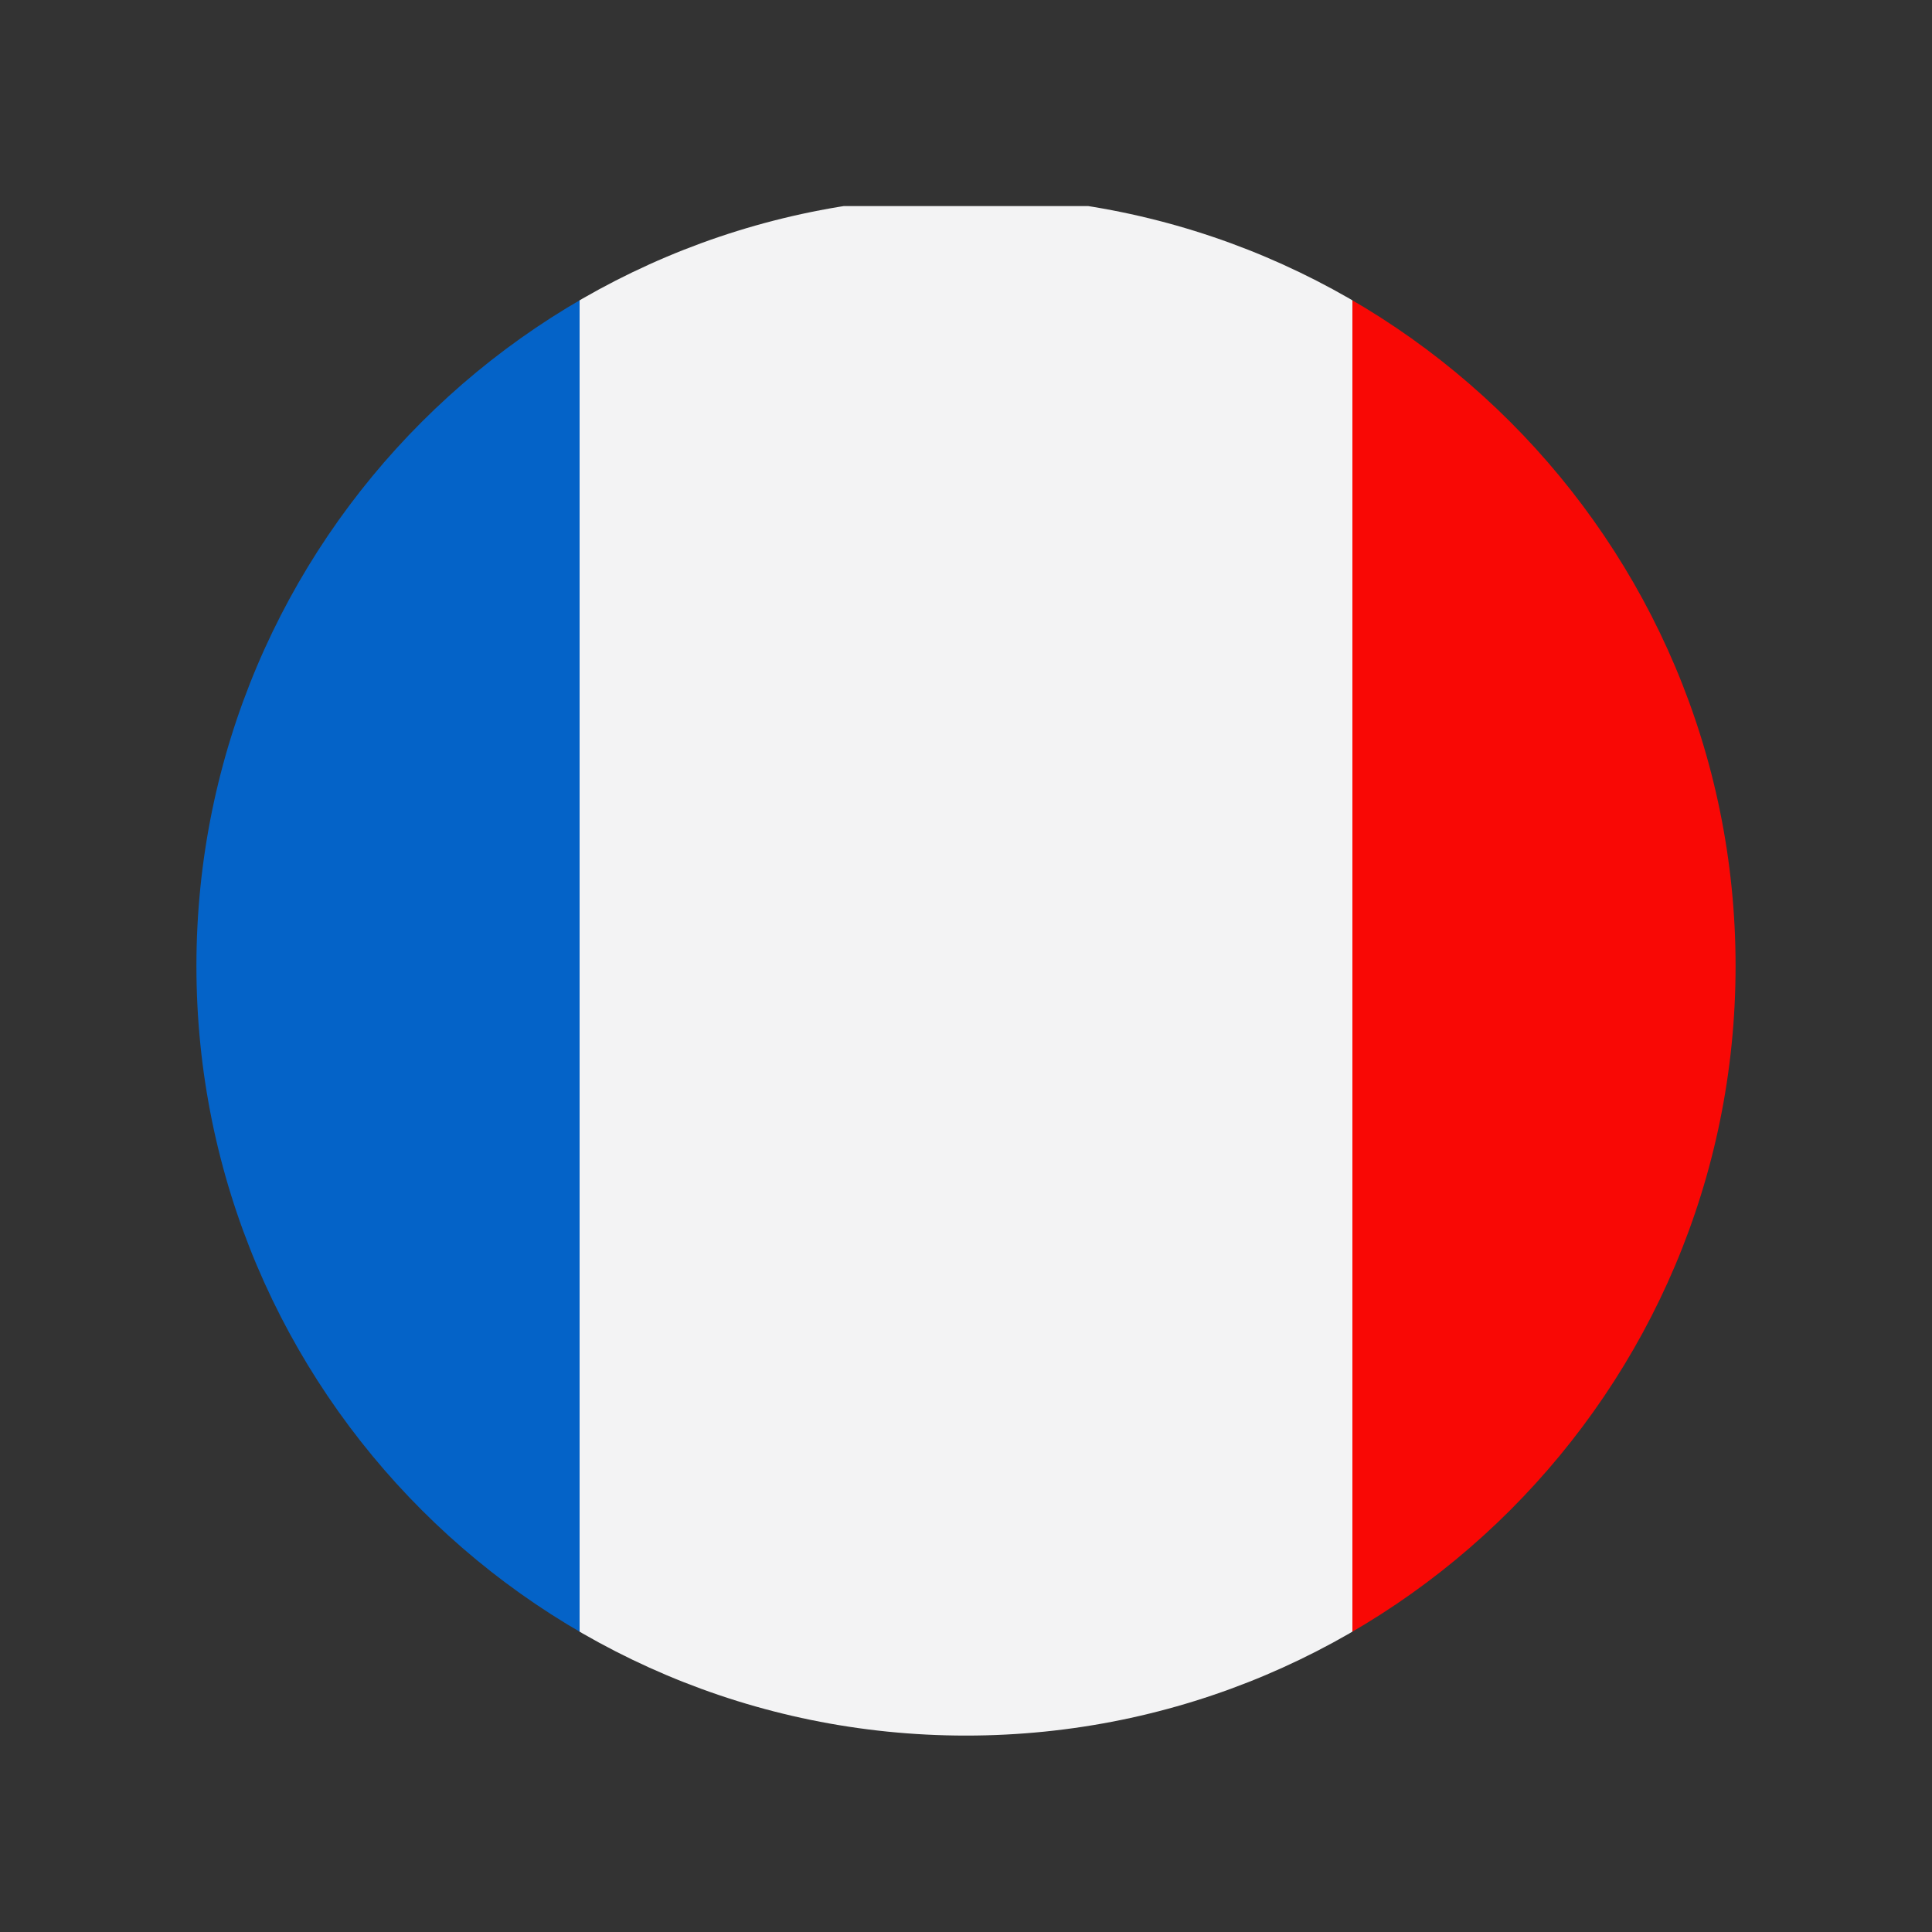
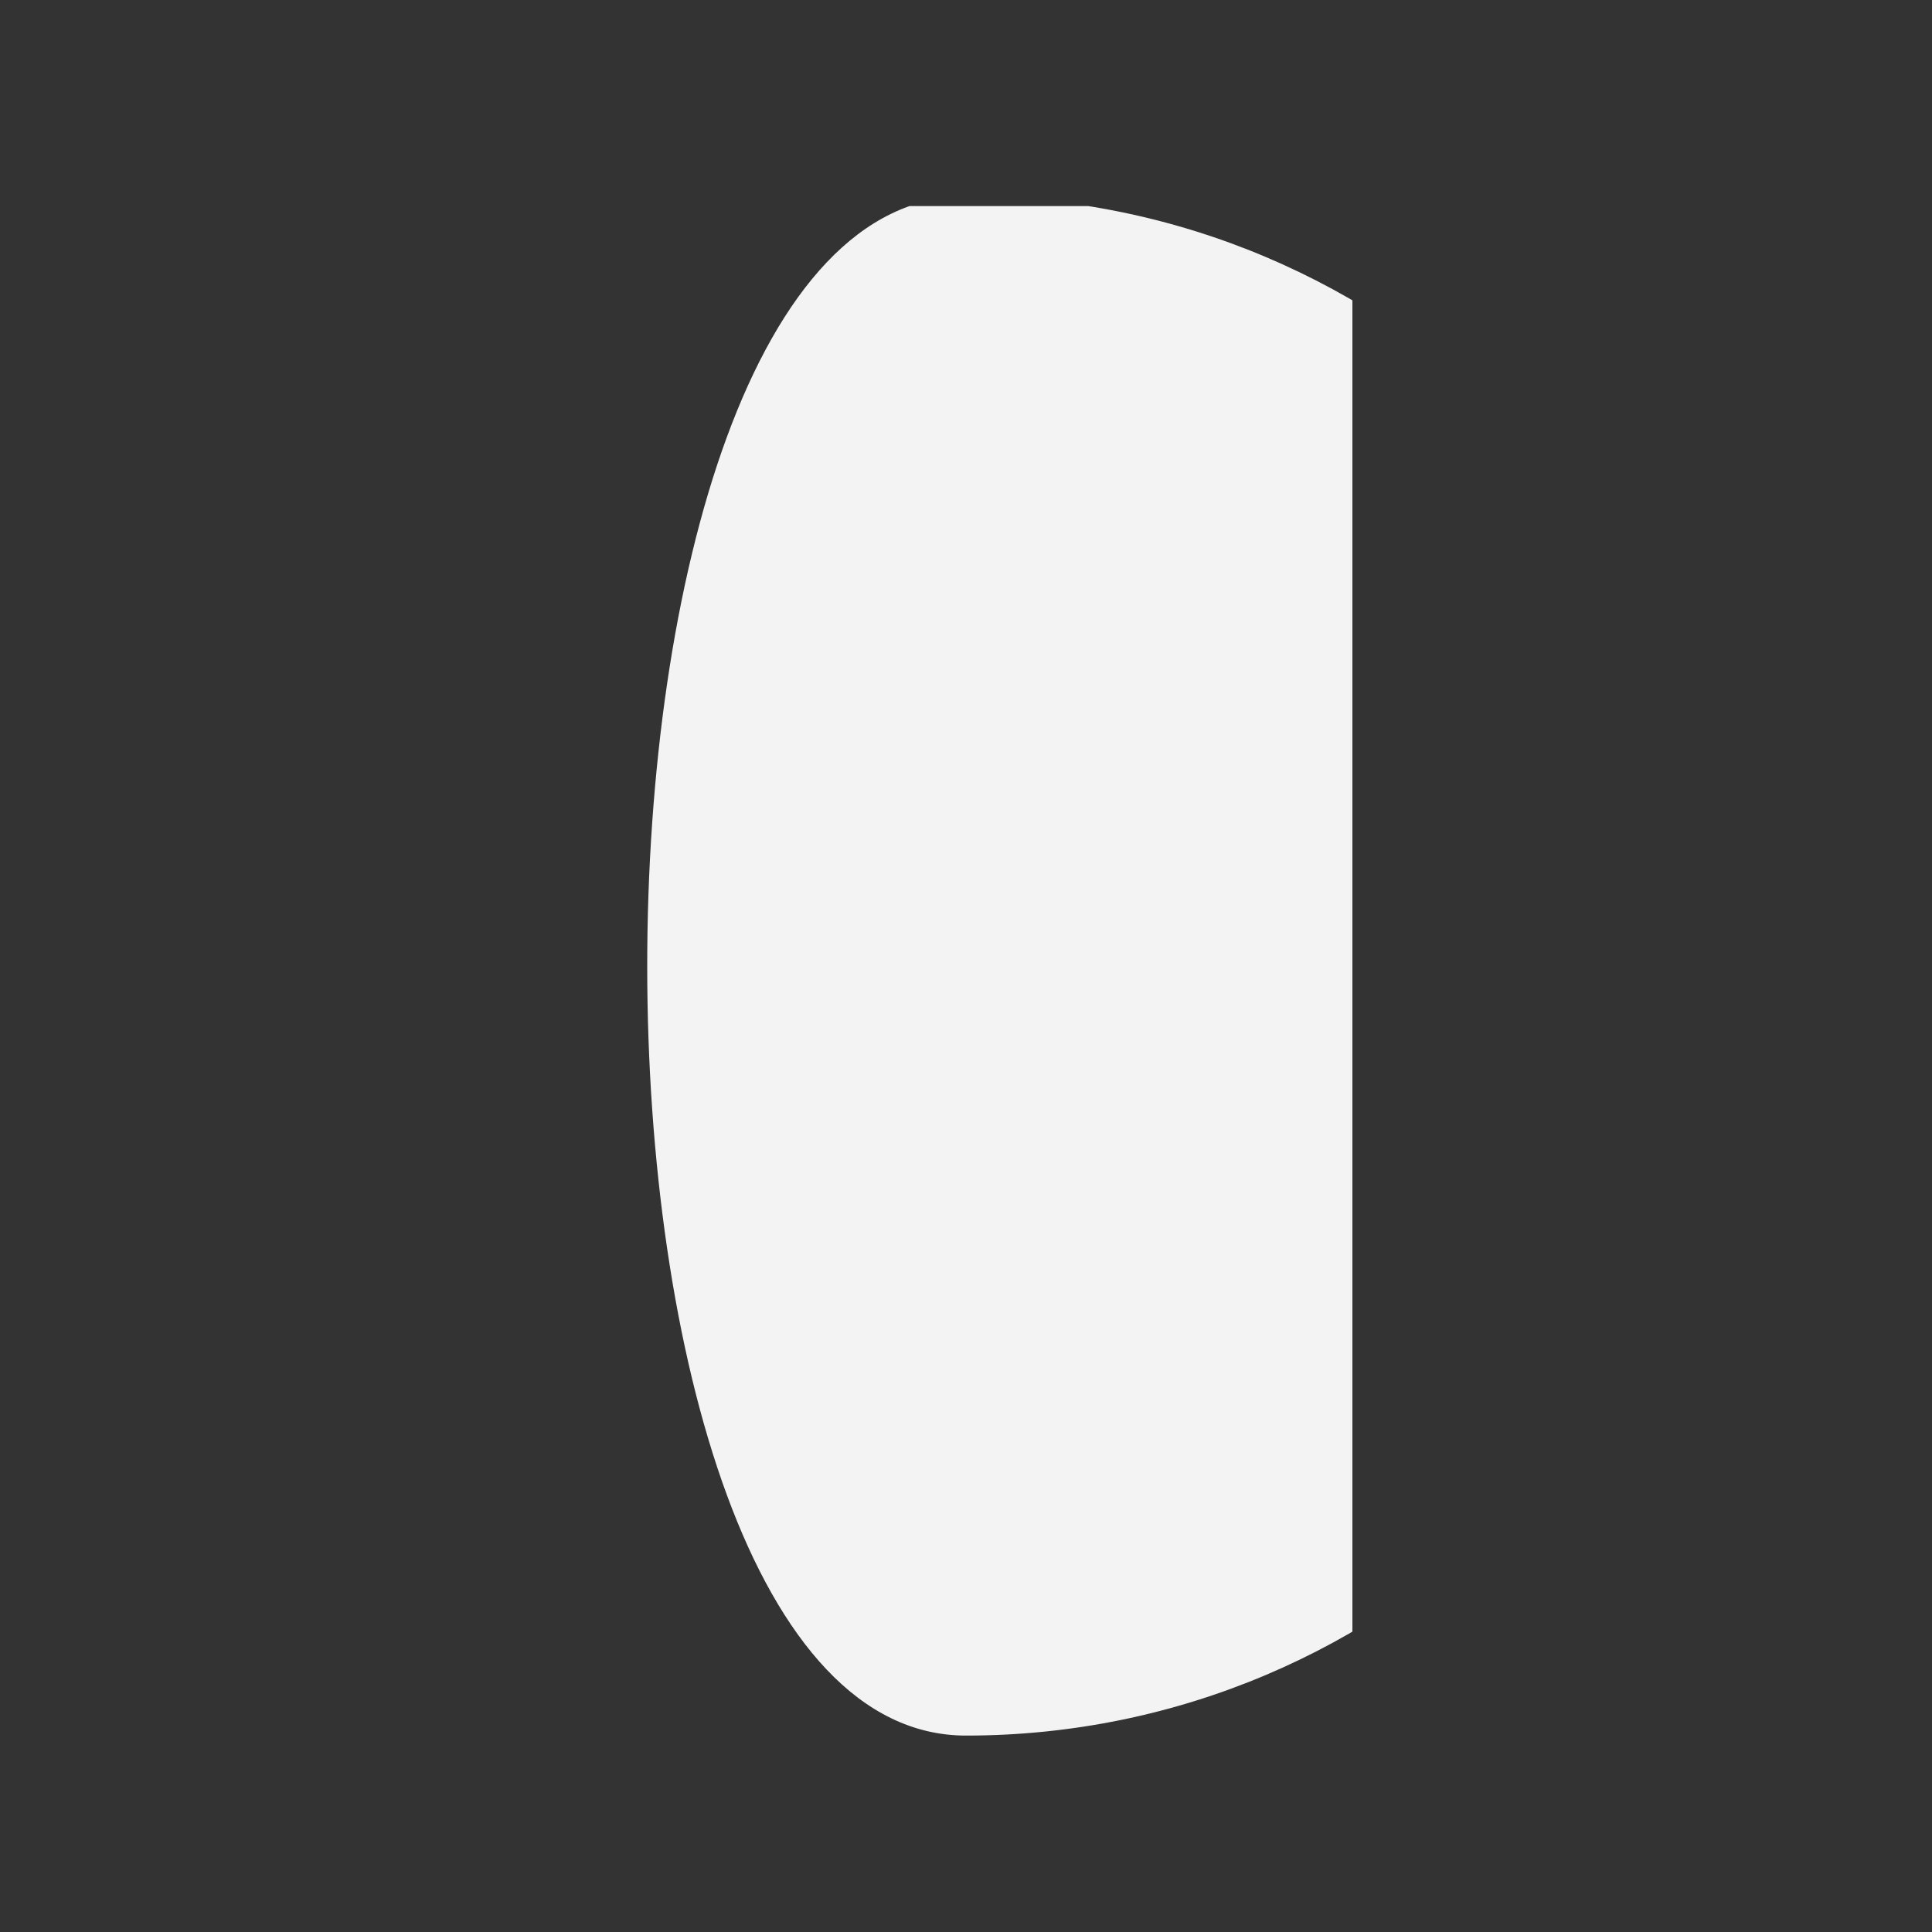
<svg xmlns="http://www.w3.org/2000/svg" xmlns:xlink="http://www.w3.org/1999/xlink" version="1.1" id="Calque_1" x="0px" y="0px" viewBox="0 0 60 60" style="enable-background:new 0 0 60 60;" xml:space="preserve">
  <rect x="0" y="0" width="60" height="60" fill="#333333" stroke="none" />
  <style type="text/css">
	.st0{clip-path:url(#SVGID_2_);}
	.st1{fill-rule:evenodd;clip-rule:evenodd;fill:#F90805;}
	.st2{fill-rule:evenodd;clip-rule:evenodd;fill:#F3F3F4;}
	.st3{fill-rule:evenodd;clip-rule:evenodd;fill:#0463C8;}
</style>
  <title>FSB_Site_Icones_desktop</title>
  <g>
    <defs>
-       <path id="SVGID_1_" d="M30,6.1c13.2,0,23.9,10.7,23.9,23.9S43.2,53.9,30,53.9S6.1,43.2,6.1,30S16.8,6.1,30,6.1    C30,6.1,30,6.1,30,6.1z" />
+       <path id="SVGID_1_" d="M30,6.1c13.2,0,23.9,10.7,23.9,23.9S43.2,53.9,30,53.9S16.8,6.1,30,6.1    C30,6.1,30,6.1,30,6.1z" />
    </defs>
    <clipPath id="SVGID_2_">
      <use xlink:href="#SVGID_1_" style="overflow:visible;" />
    </clipPath>
    <g class="st0">
-       <polygon class="st1" points="65.9,6.4 65.9,54.2 42,54.2 42,6.4 65.9,6.4   " />
      <polygon class="st2" points="18,6.4 18,54.2 42,54.2 42,6.4 18,6.4   " />
      <polygon class="st3" points="18,6.4 18,54.2 -5.9,54.2 -5.9,6.4 18,6.4   " />
    </g>
  </g>
</svg>